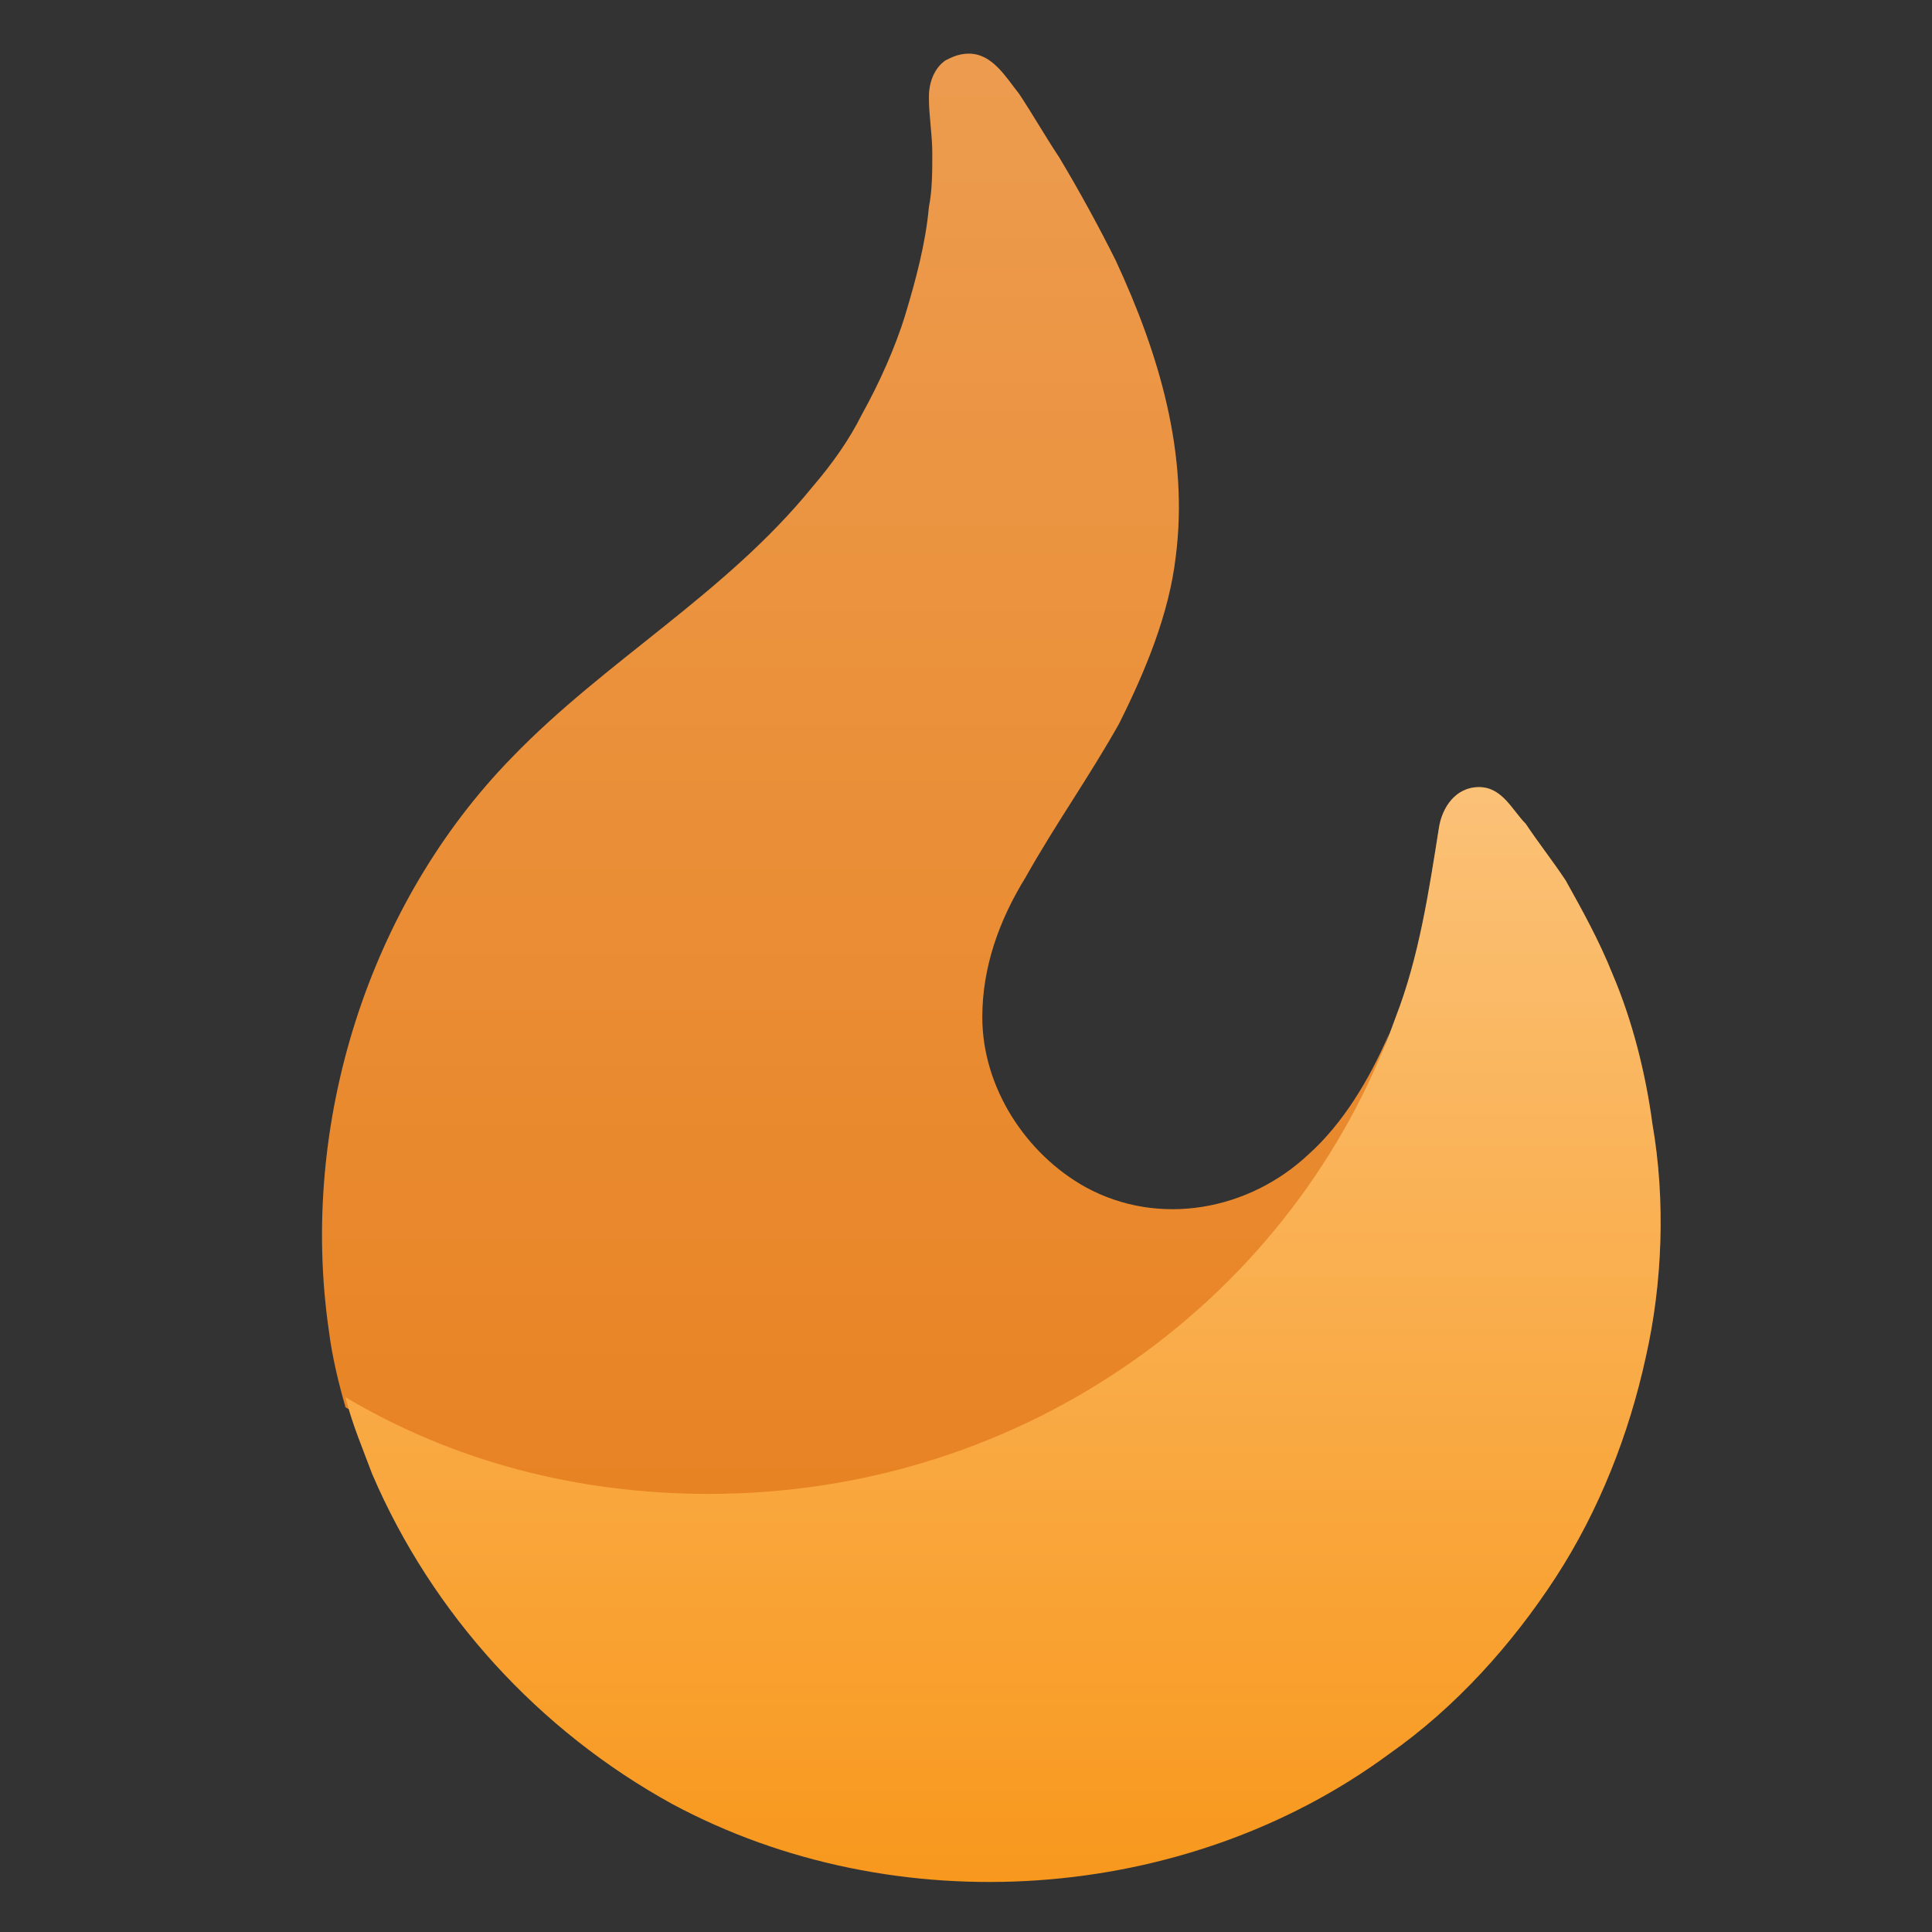
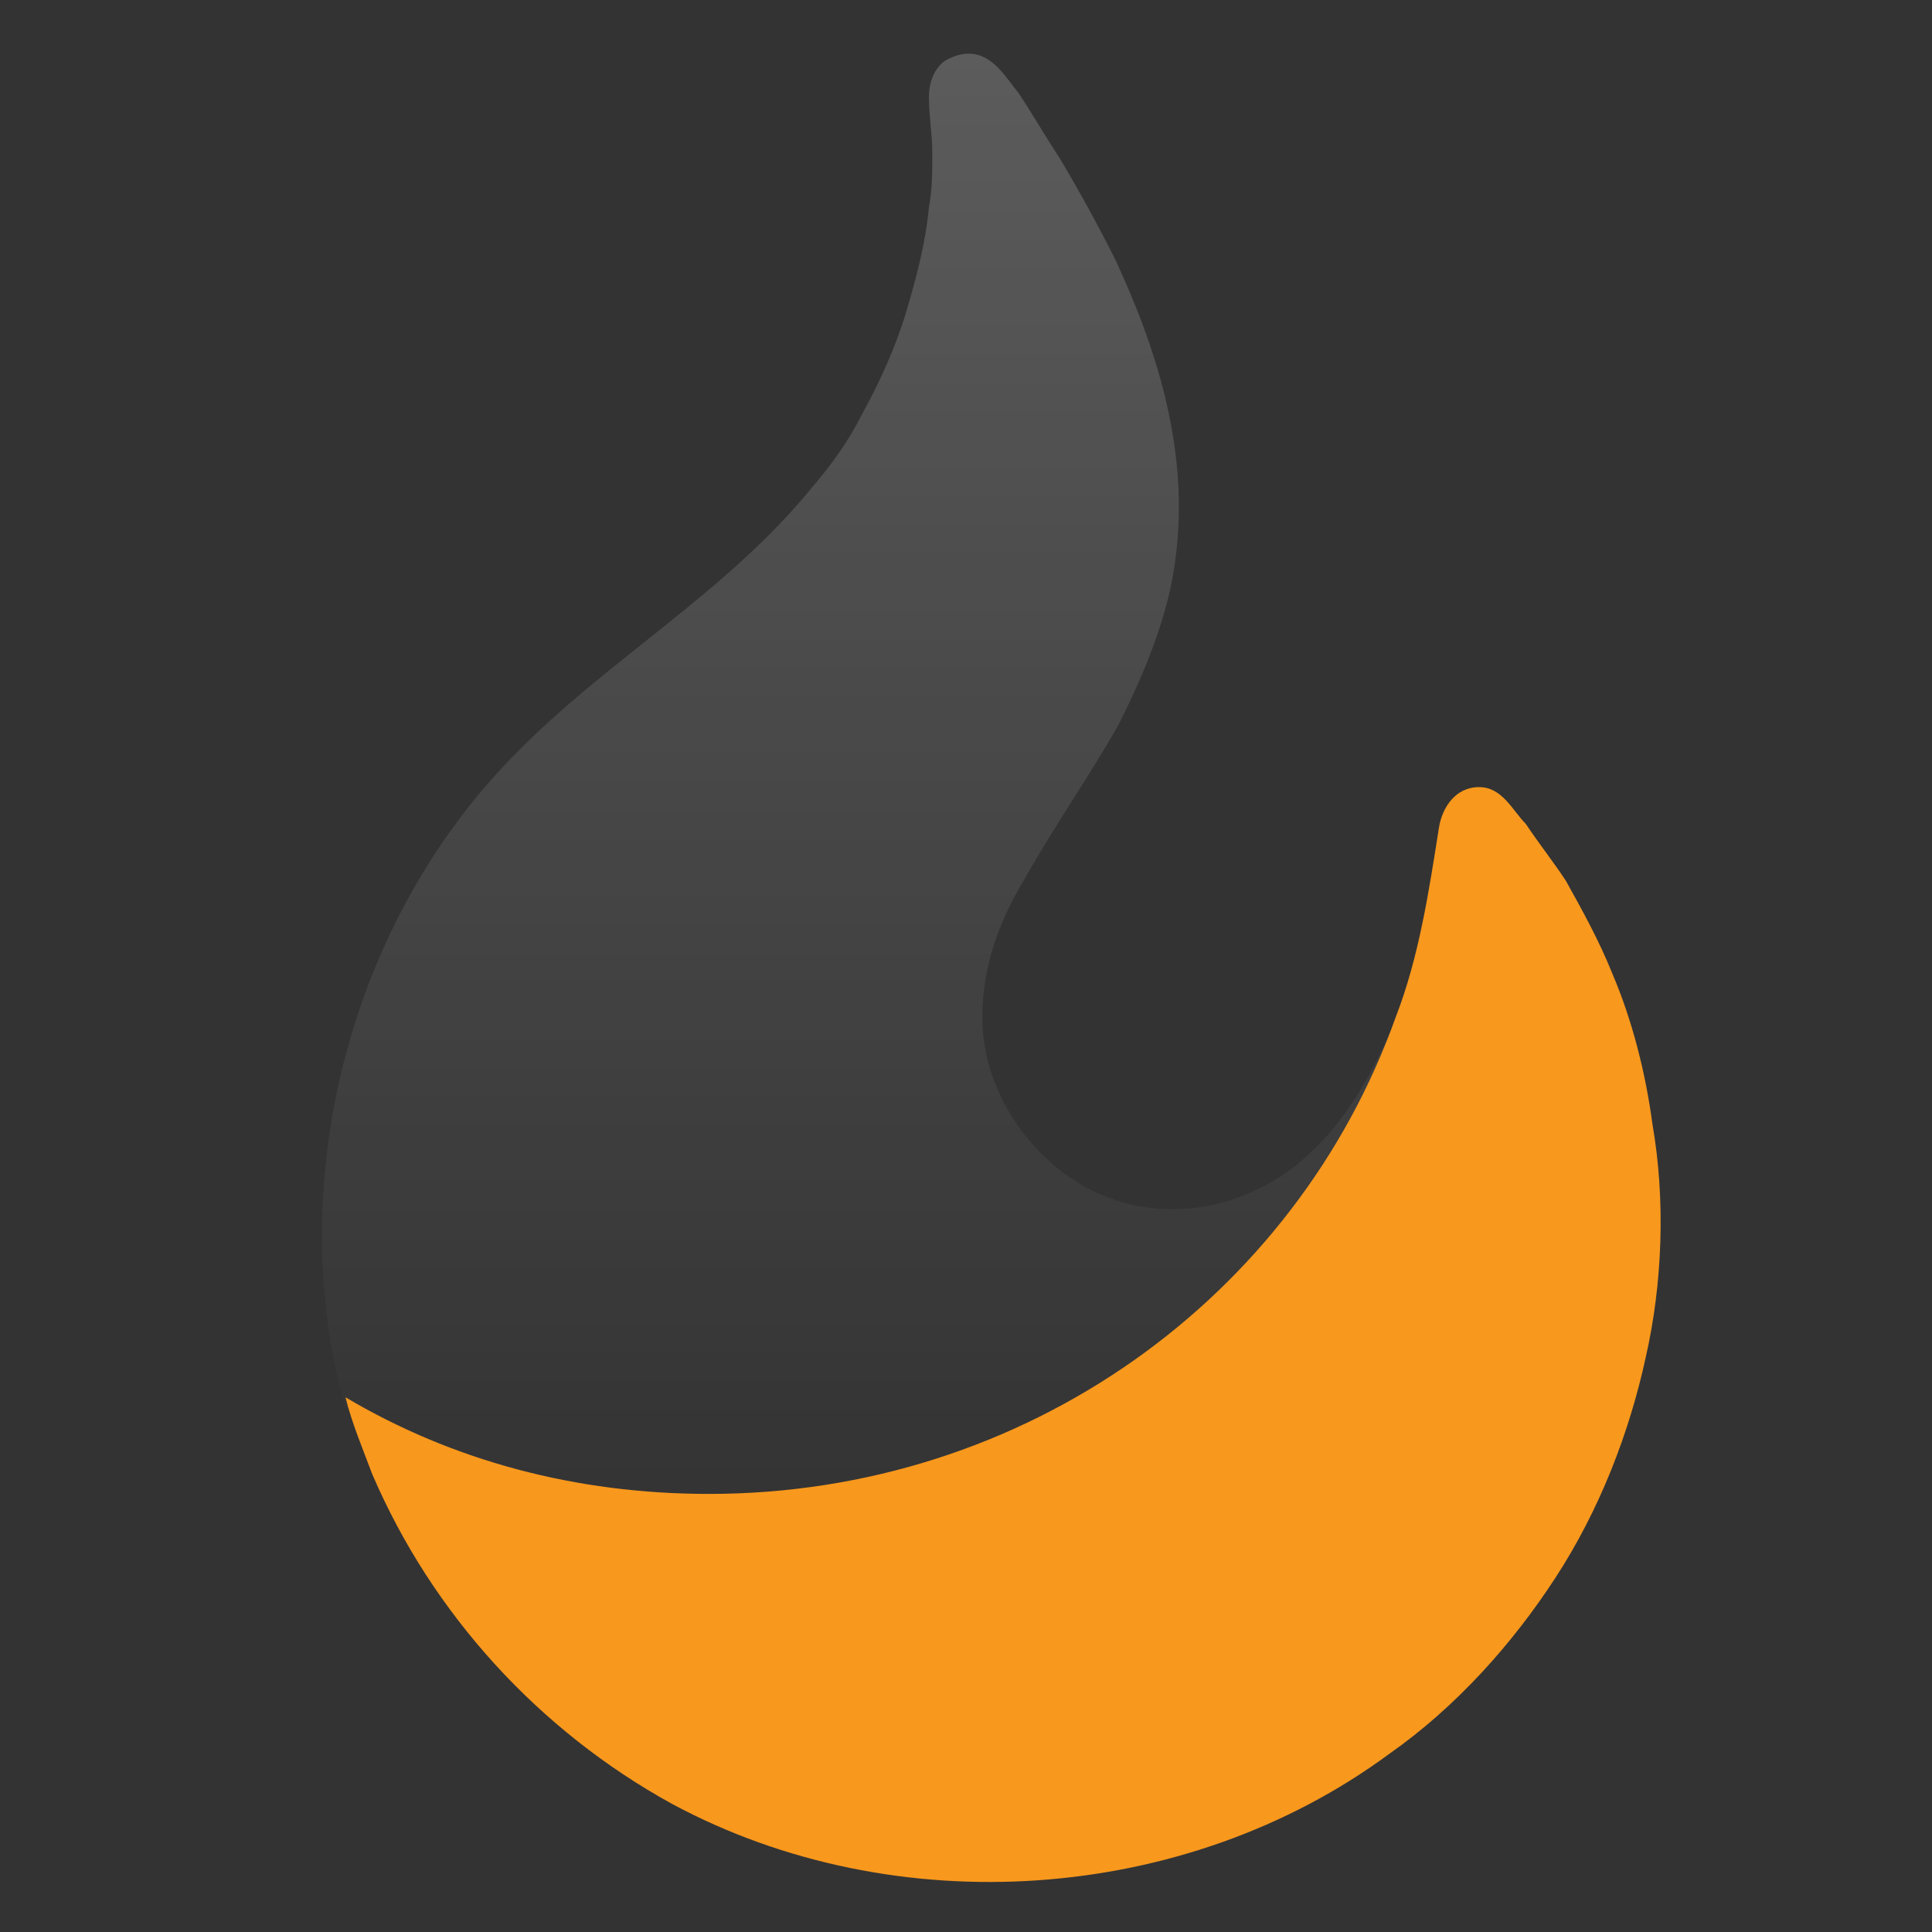
<svg xmlns="http://www.w3.org/2000/svg" width="32" height="32" viewBox="0 0 32 32" fill="none">
  <rect x="0" y="0" width="32" height="32" fill="#333333" stroke="none" />
-   <path fill-rule="evenodd" clip-rule="evenodd" d="M21.682 19.112C20.688 20.051 19.197 20.327 17.982 19.664C16.988 19.112 16.27 18.008 16.27 16.848C16.27 16.02 16.546 15.246 16.988 14.529C17.485 13.645 18.037 12.872 18.534 11.989C18.976 11.105 19.363 10.166 19.473 9.227C19.694 7.516 19.197 5.859 18.479 4.313C18.203 3.76 17.872 3.153 17.54 2.601C17.319 2.269 17.098 1.883 16.878 1.552C16.657 1.275 16.436 0.889 16.049 0.889C15.883 0.889 15.773 0.944 15.663 0.999C15.497 1.11 15.386 1.331 15.386 1.607C15.386 1.938 15.442 2.214 15.442 2.546C15.442 2.822 15.442 3.153 15.386 3.429C15.331 4.037 15.166 4.644 15 5.196C14.834 5.748 14.558 6.356 14.282 6.853C14.061 7.295 13.785 7.681 13.454 8.068C12.018 9.835 10.03 10.939 8.484 12.541C6.109 14.97 4.95 18.615 5.447 22.039C5.502 22.481 5.612 22.922 5.723 23.309C7.49 24.358 9.533 25.021 11.742 25.021C16.822 25.021 21.406 21.818 23.007 17.124C22.676 17.897 22.234 18.615 21.682 19.112Z" fill="#E88323" />
  <path style="mix-blend-mode:overlay" fill-rule="evenodd" clip-rule="evenodd" d="M21.682 19.112C20.688 20.051 19.197 20.327 17.982 19.664C16.988 19.112 16.27 18.008 16.27 16.848C16.27 16.02 16.546 15.246 16.988 14.529C17.485 13.645 18.037 12.872 18.534 11.989C18.976 11.105 19.363 10.166 19.473 9.227C19.694 7.516 19.197 5.859 18.479 4.313C18.203 3.76 17.872 3.153 17.54 2.601C17.319 2.269 17.098 1.883 16.878 1.552C16.657 1.275 16.436 0.889 16.049 0.889C15.883 0.889 15.773 0.944 15.663 0.999C15.497 1.11 15.386 1.331 15.386 1.607C15.386 1.938 15.442 2.214 15.442 2.546C15.442 2.822 15.442 3.153 15.386 3.429C15.331 4.037 15.166 4.644 15 5.196C14.834 5.748 14.558 6.356 14.282 6.853C14.061 7.295 13.785 7.681 13.454 8.068C12.018 9.835 10.03 10.939 8.484 12.541C6.109 14.97 4.95 18.615 5.447 22.039C5.502 22.481 5.612 22.922 5.723 23.309C7.49 24.358 9.533 25.021 11.742 25.021C16.822 25.021 21.406 21.818 23.007 17.124C22.676 17.897 22.234 18.615 21.682 19.112Z" fill="url(#paint0_linear)" fill-opacity="0.2" />
  <path fill-rule="evenodd" clip-rule="evenodd" d="M27.369 18.615C27.259 17.787 27.038 16.903 26.707 16.13C26.486 15.578 26.21 15.081 25.933 14.584C25.713 14.252 25.492 13.976 25.271 13.645C25.05 13.424 24.884 13.037 24.498 13.037C24.111 13.037 23.89 13.369 23.835 13.7C23.669 14.749 23.504 15.854 23.117 16.848C21.461 21.486 16.988 24.744 11.742 24.744C9.533 24.744 7.49 24.192 5.722 23.143C5.833 23.585 5.999 23.971 6.164 24.413C7.158 26.732 8.925 28.665 11.134 29.88C14.834 31.868 19.638 31.537 23.007 29.052C24.111 28.279 25.05 27.23 25.768 26.125C26.486 25.021 26.983 23.75 27.259 22.48C27.535 21.265 27.59 19.885 27.369 18.615Z" fill="#F8981D" />
-   <path style="mix-blend-mode:overlay" fill-rule="evenodd" clip-rule="evenodd" d="M27.369 18.615C27.259 17.787 27.038 16.903 26.707 16.13C26.486 15.578 26.21 15.081 25.933 14.584C25.713 14.252 25.492 13.976 25.271 13.645C25.05 13.424 24.884 13.037 24.498 13.037C24.111 13.037 23.89 13.369 23.835 13.7C23.669 14.749 23.504 15.854 23.117 16.848C21.461 21.486 16.988 24.744 11.742 24.744C9.533 24.744 7.49 24.192 5.722 23.143C5.833 23.585 5.999 23.971 6.164 24.413C7.158 26.732 8.925 28.665 11.134 29.88C14.834 31.868 19.638 31.537 23.007 29.052C24.111 28.279 25.05 27.23 25.768 26.125C26.486 25.021 26.983 23.75 27.259 22.48C27.535 21.265 27.59 19.885 27.369 18.615Z" fill="url(#paint1_linear)" fill-opacity="0.4" />
  <defs>
    <linearGradient id="paint0_linear" x1="14.17" y1="0.889" x2="14.17" y2="25.021" gradientUnits="userSpaceOnUse">
      <stop stop-color="white" />
      <stop offset="1" stop-color="white" stop-opacity="0" />
    </linearGradient>
    <linearGradient id="paint1_linear" x1="16.614" y1="13.037" x2="16.614" y2="31.171" gradientUnits="userSpaceOnUse">
      <stop stop-color="white" />
      <stop offset="1" stop-color="white" stop-opacity="0" />
    </linearGradient>
  </defs>
</svg>